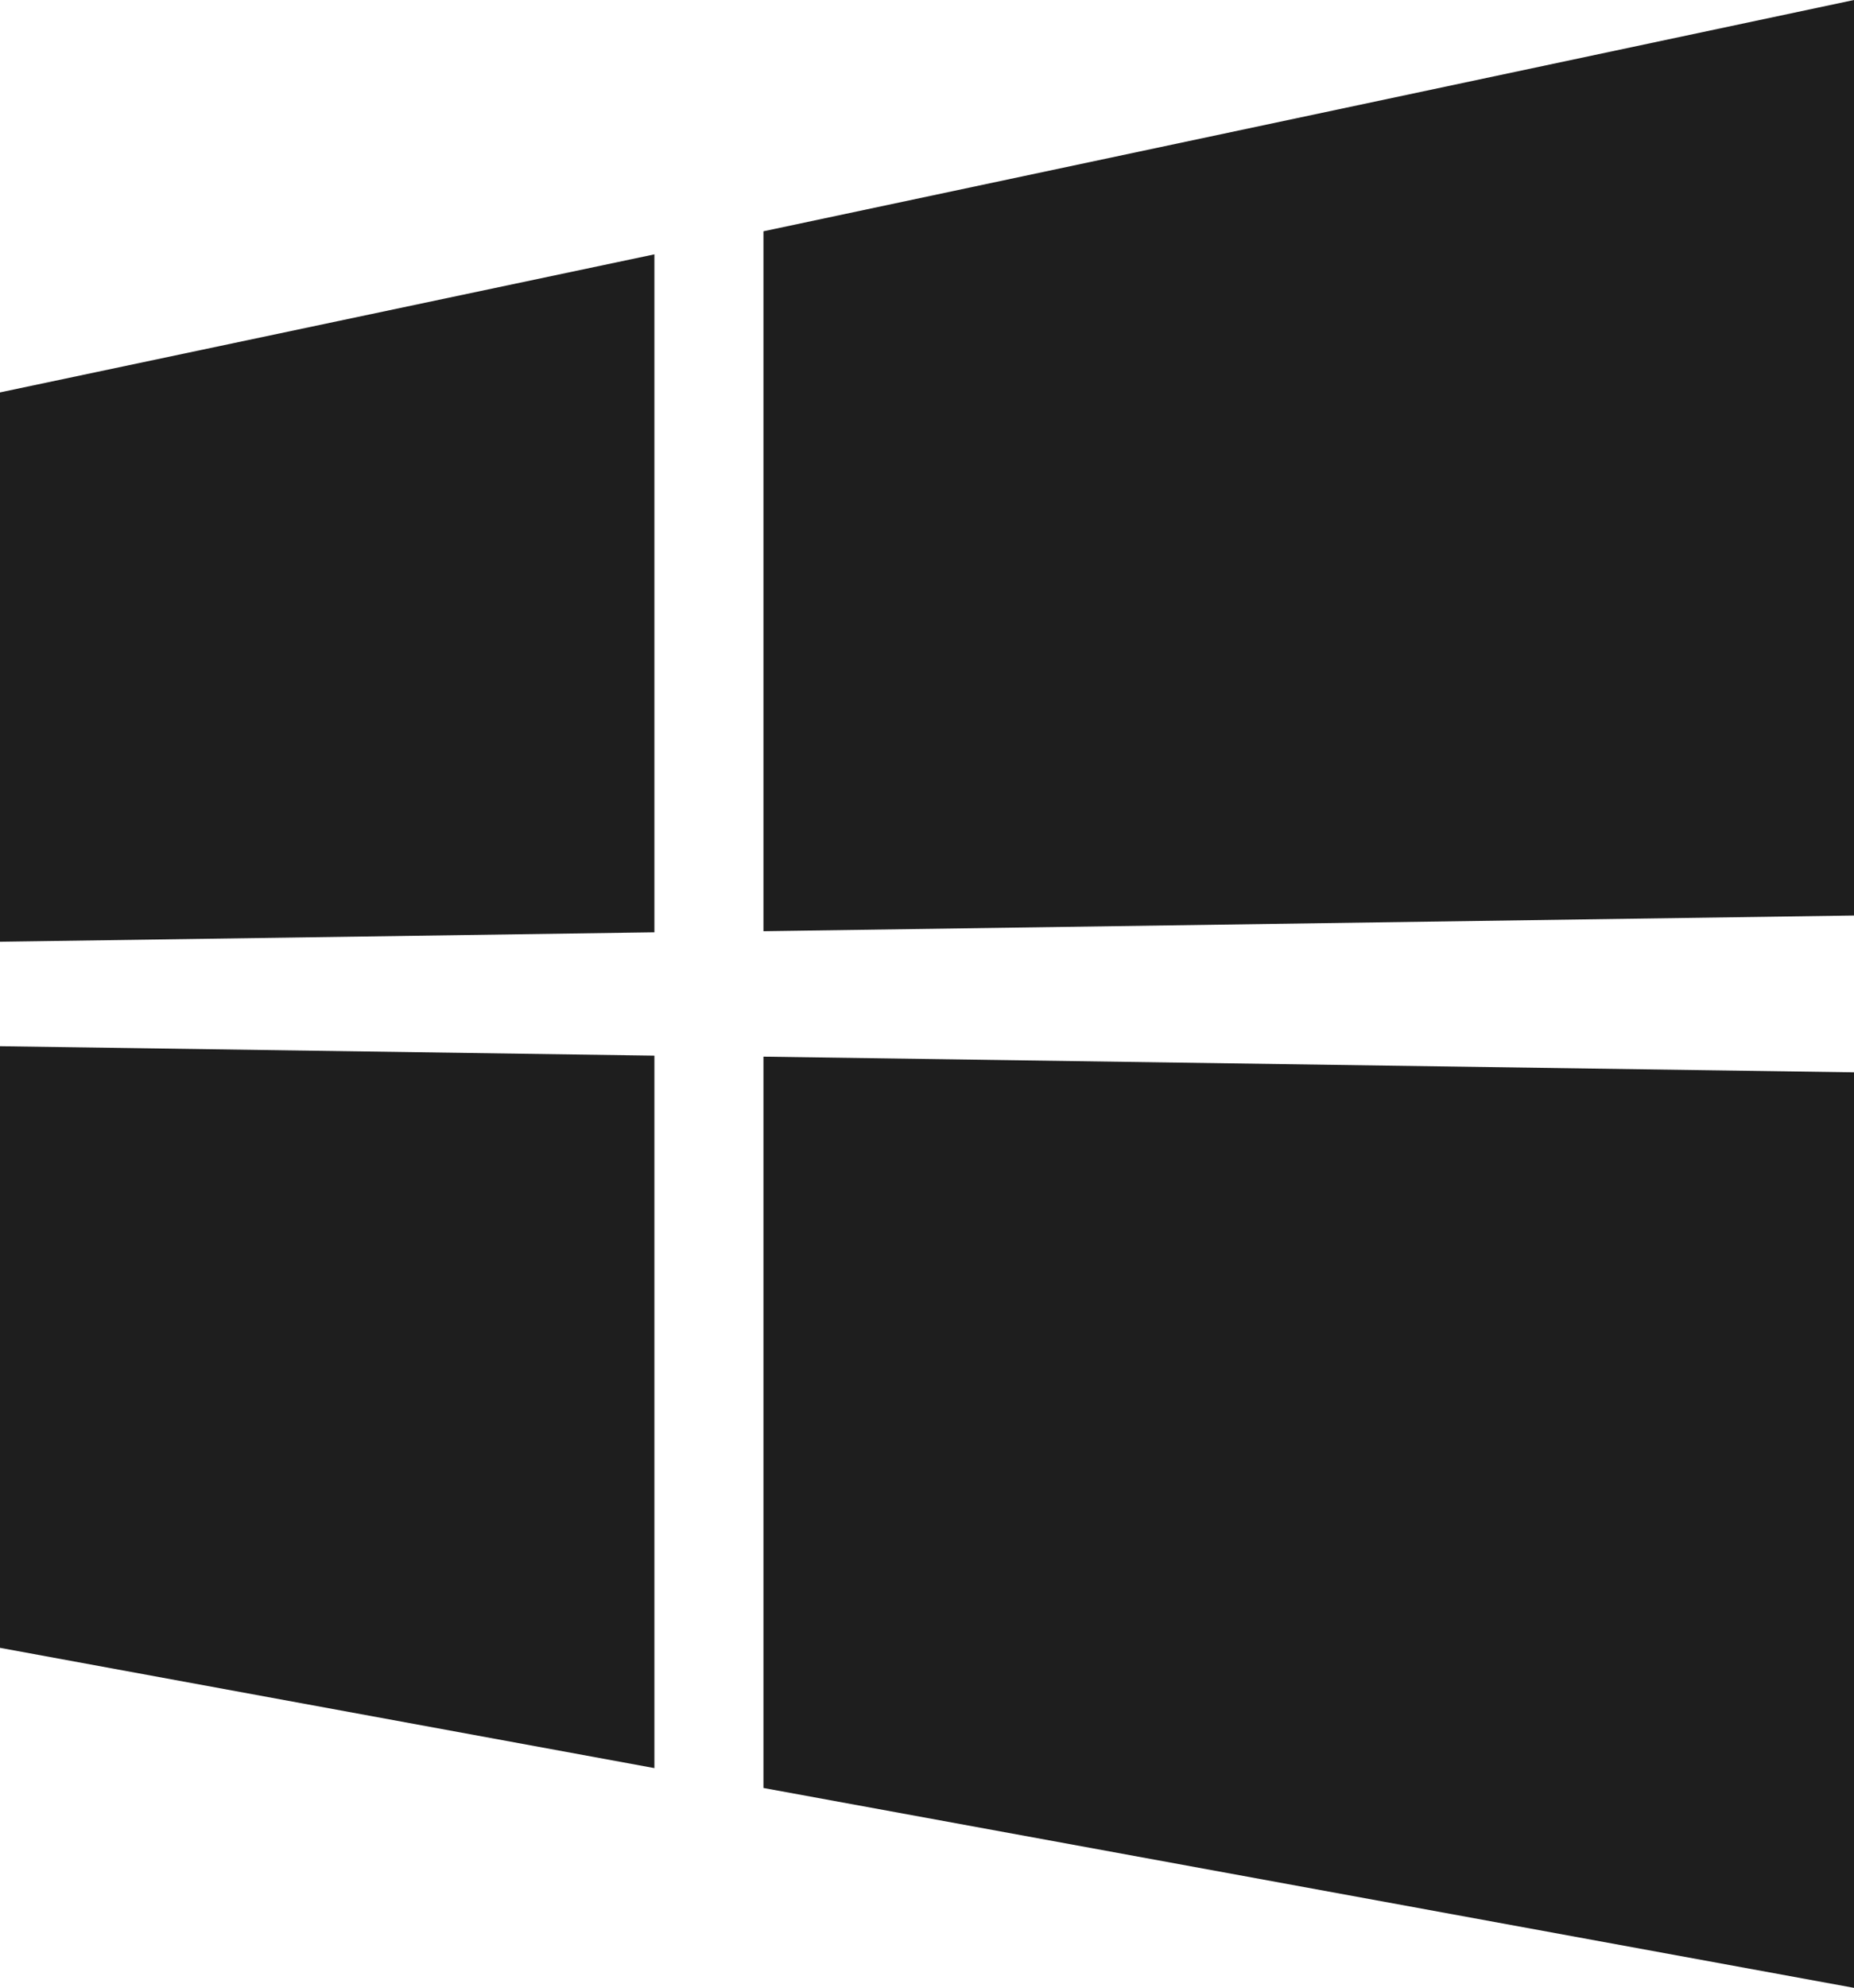
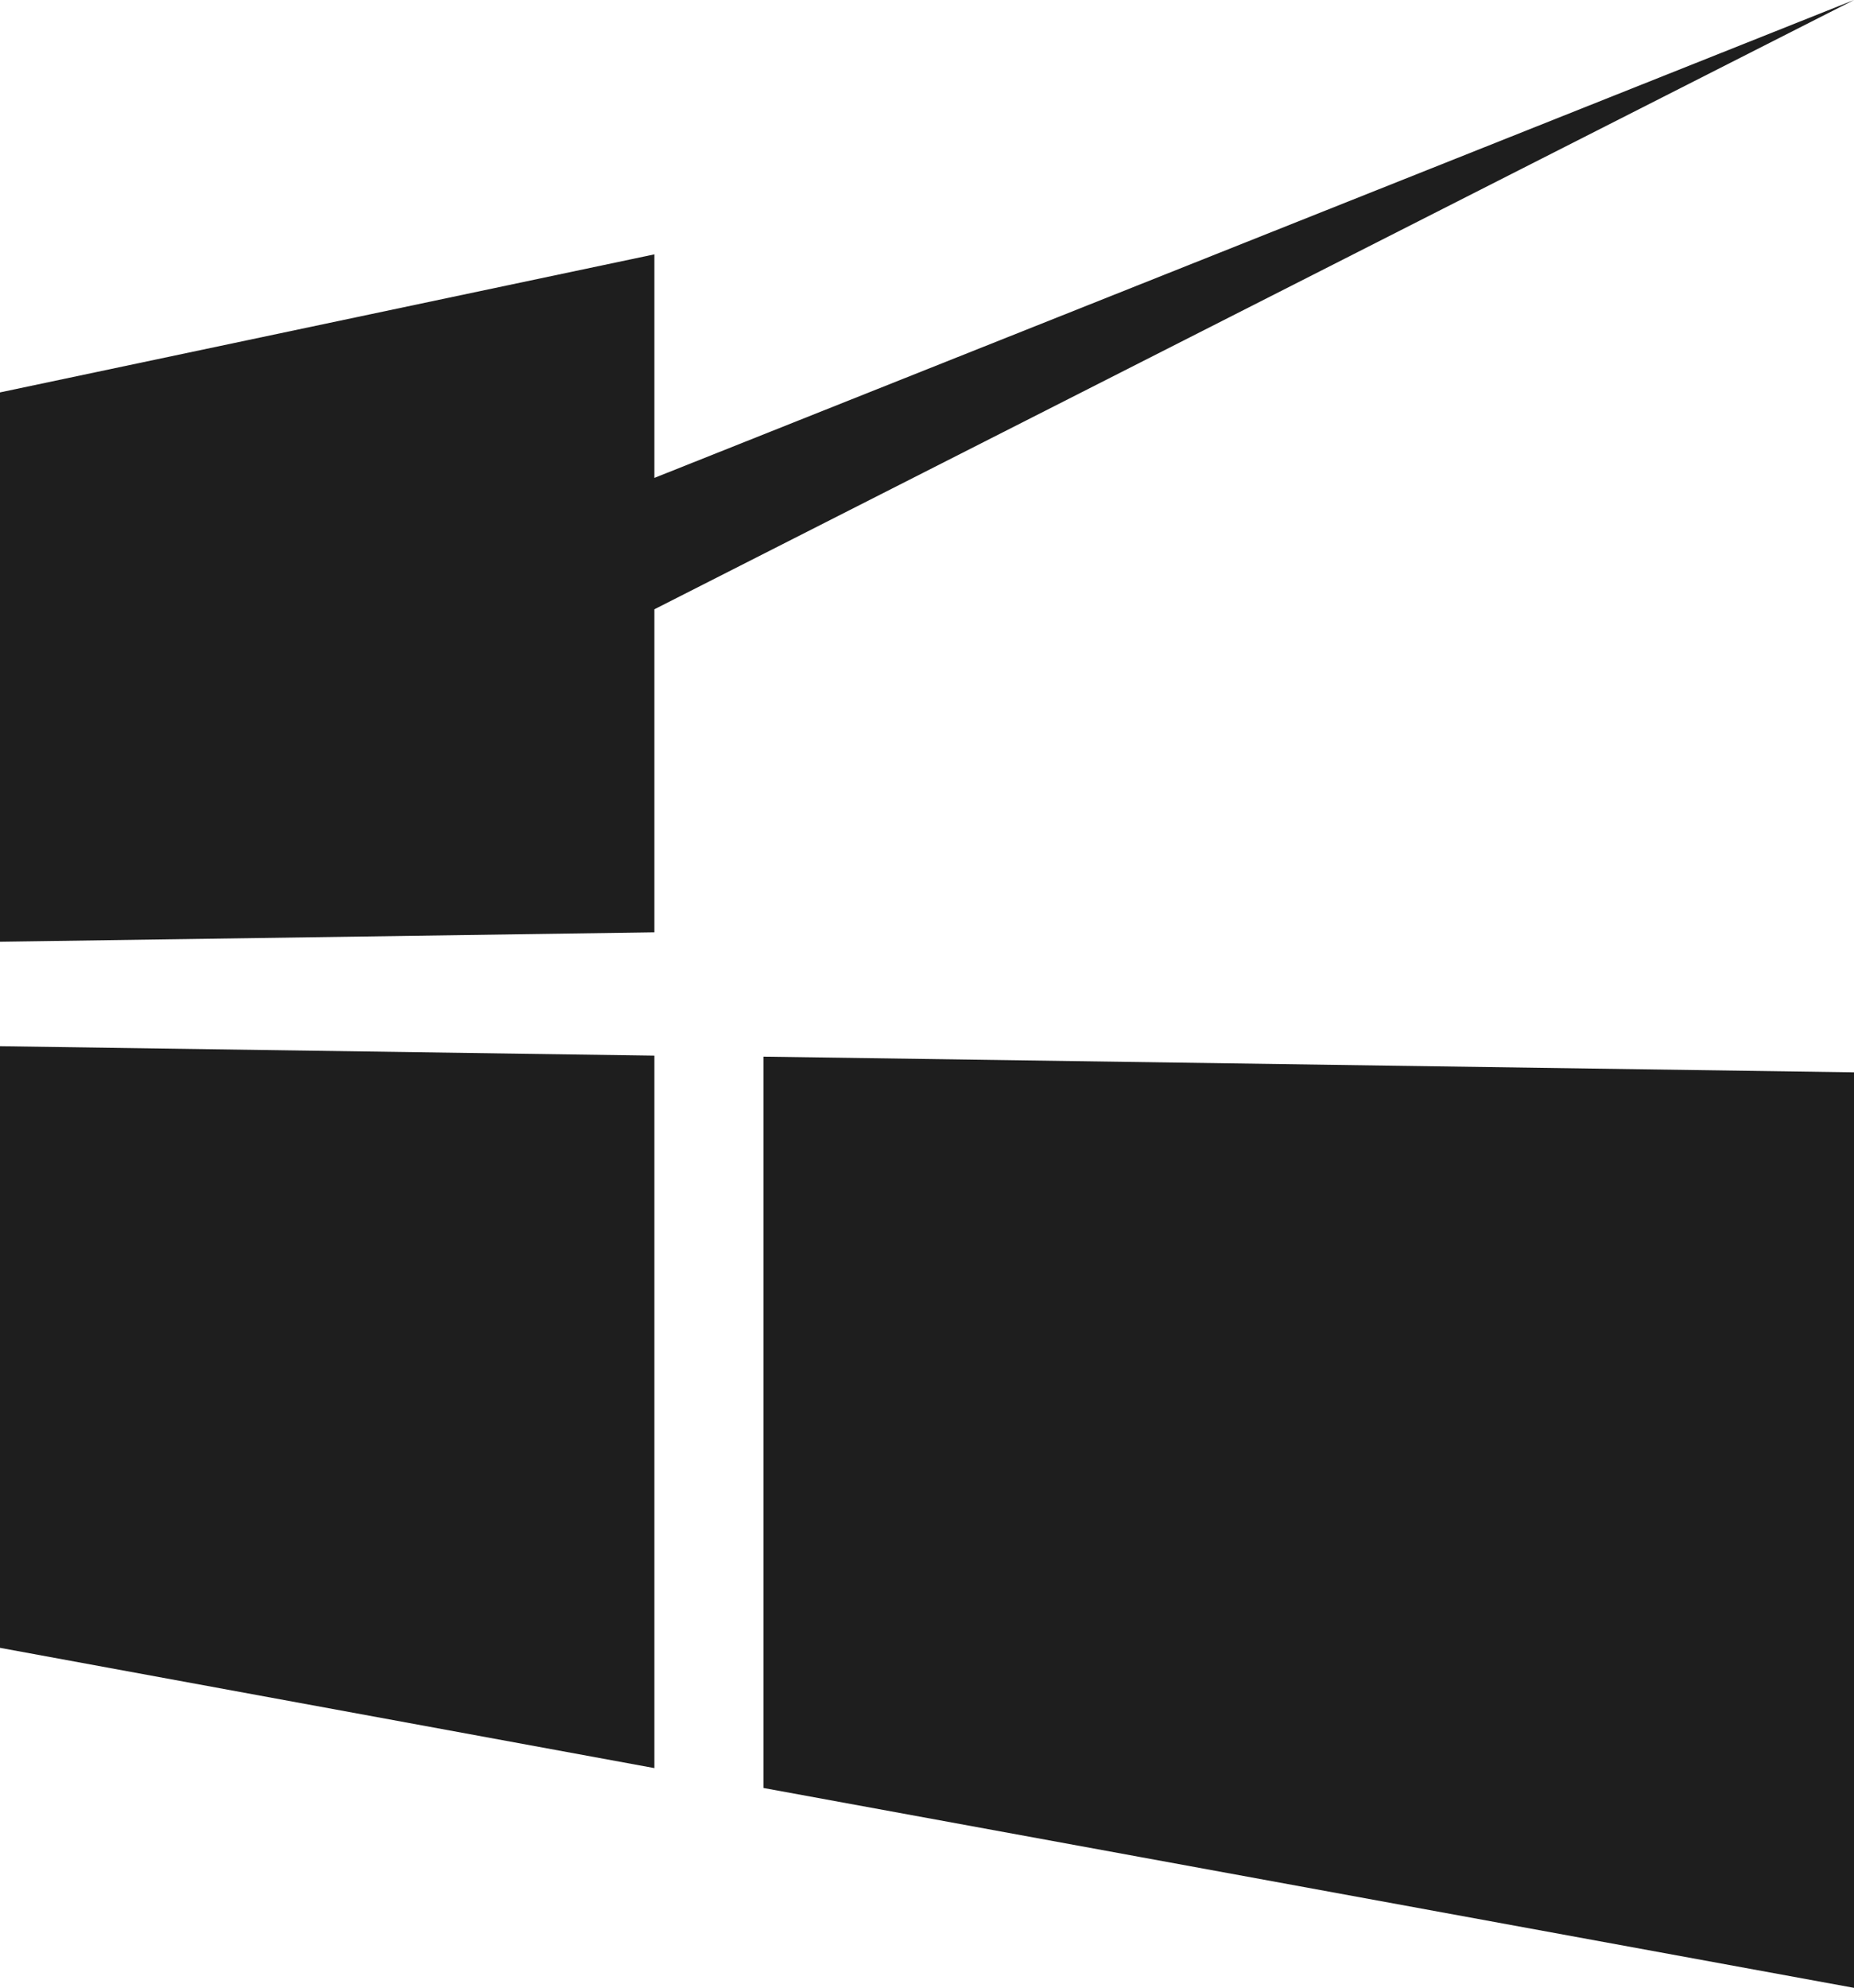
<svg xmlns="http://www.w3.org/2000/svg" width="18.665" height="20" viewBox="0 0 18.665 20">
-   <path id="windows-43" d="M128,137.474v-5.526l6.588-1.389v6.821l-6.588.095M146.665,128v9.211l-10.979.158v-7.042L146.665,128M128,138.526l6.588.095v7.168L128,144.579v-6.053m18.665.263V148l-10.979-2.011v-7.358Z" transform="translate(-128 -128)" fill="#1e1e1e" />
+   <path id="windows-43" d="M128,137.474v-5.526l6.588-1.389v6.821l-6.588.095v9.211l-10.979.158v-7.042L146.665,128M128,138.526l6.588.095v7.168L128,144.579v-6.053m18.665.263V148l-10.979-2.011v-7.358Z" transform="translate(-128 -128)" fill="#1e1e1e" />
</svg>